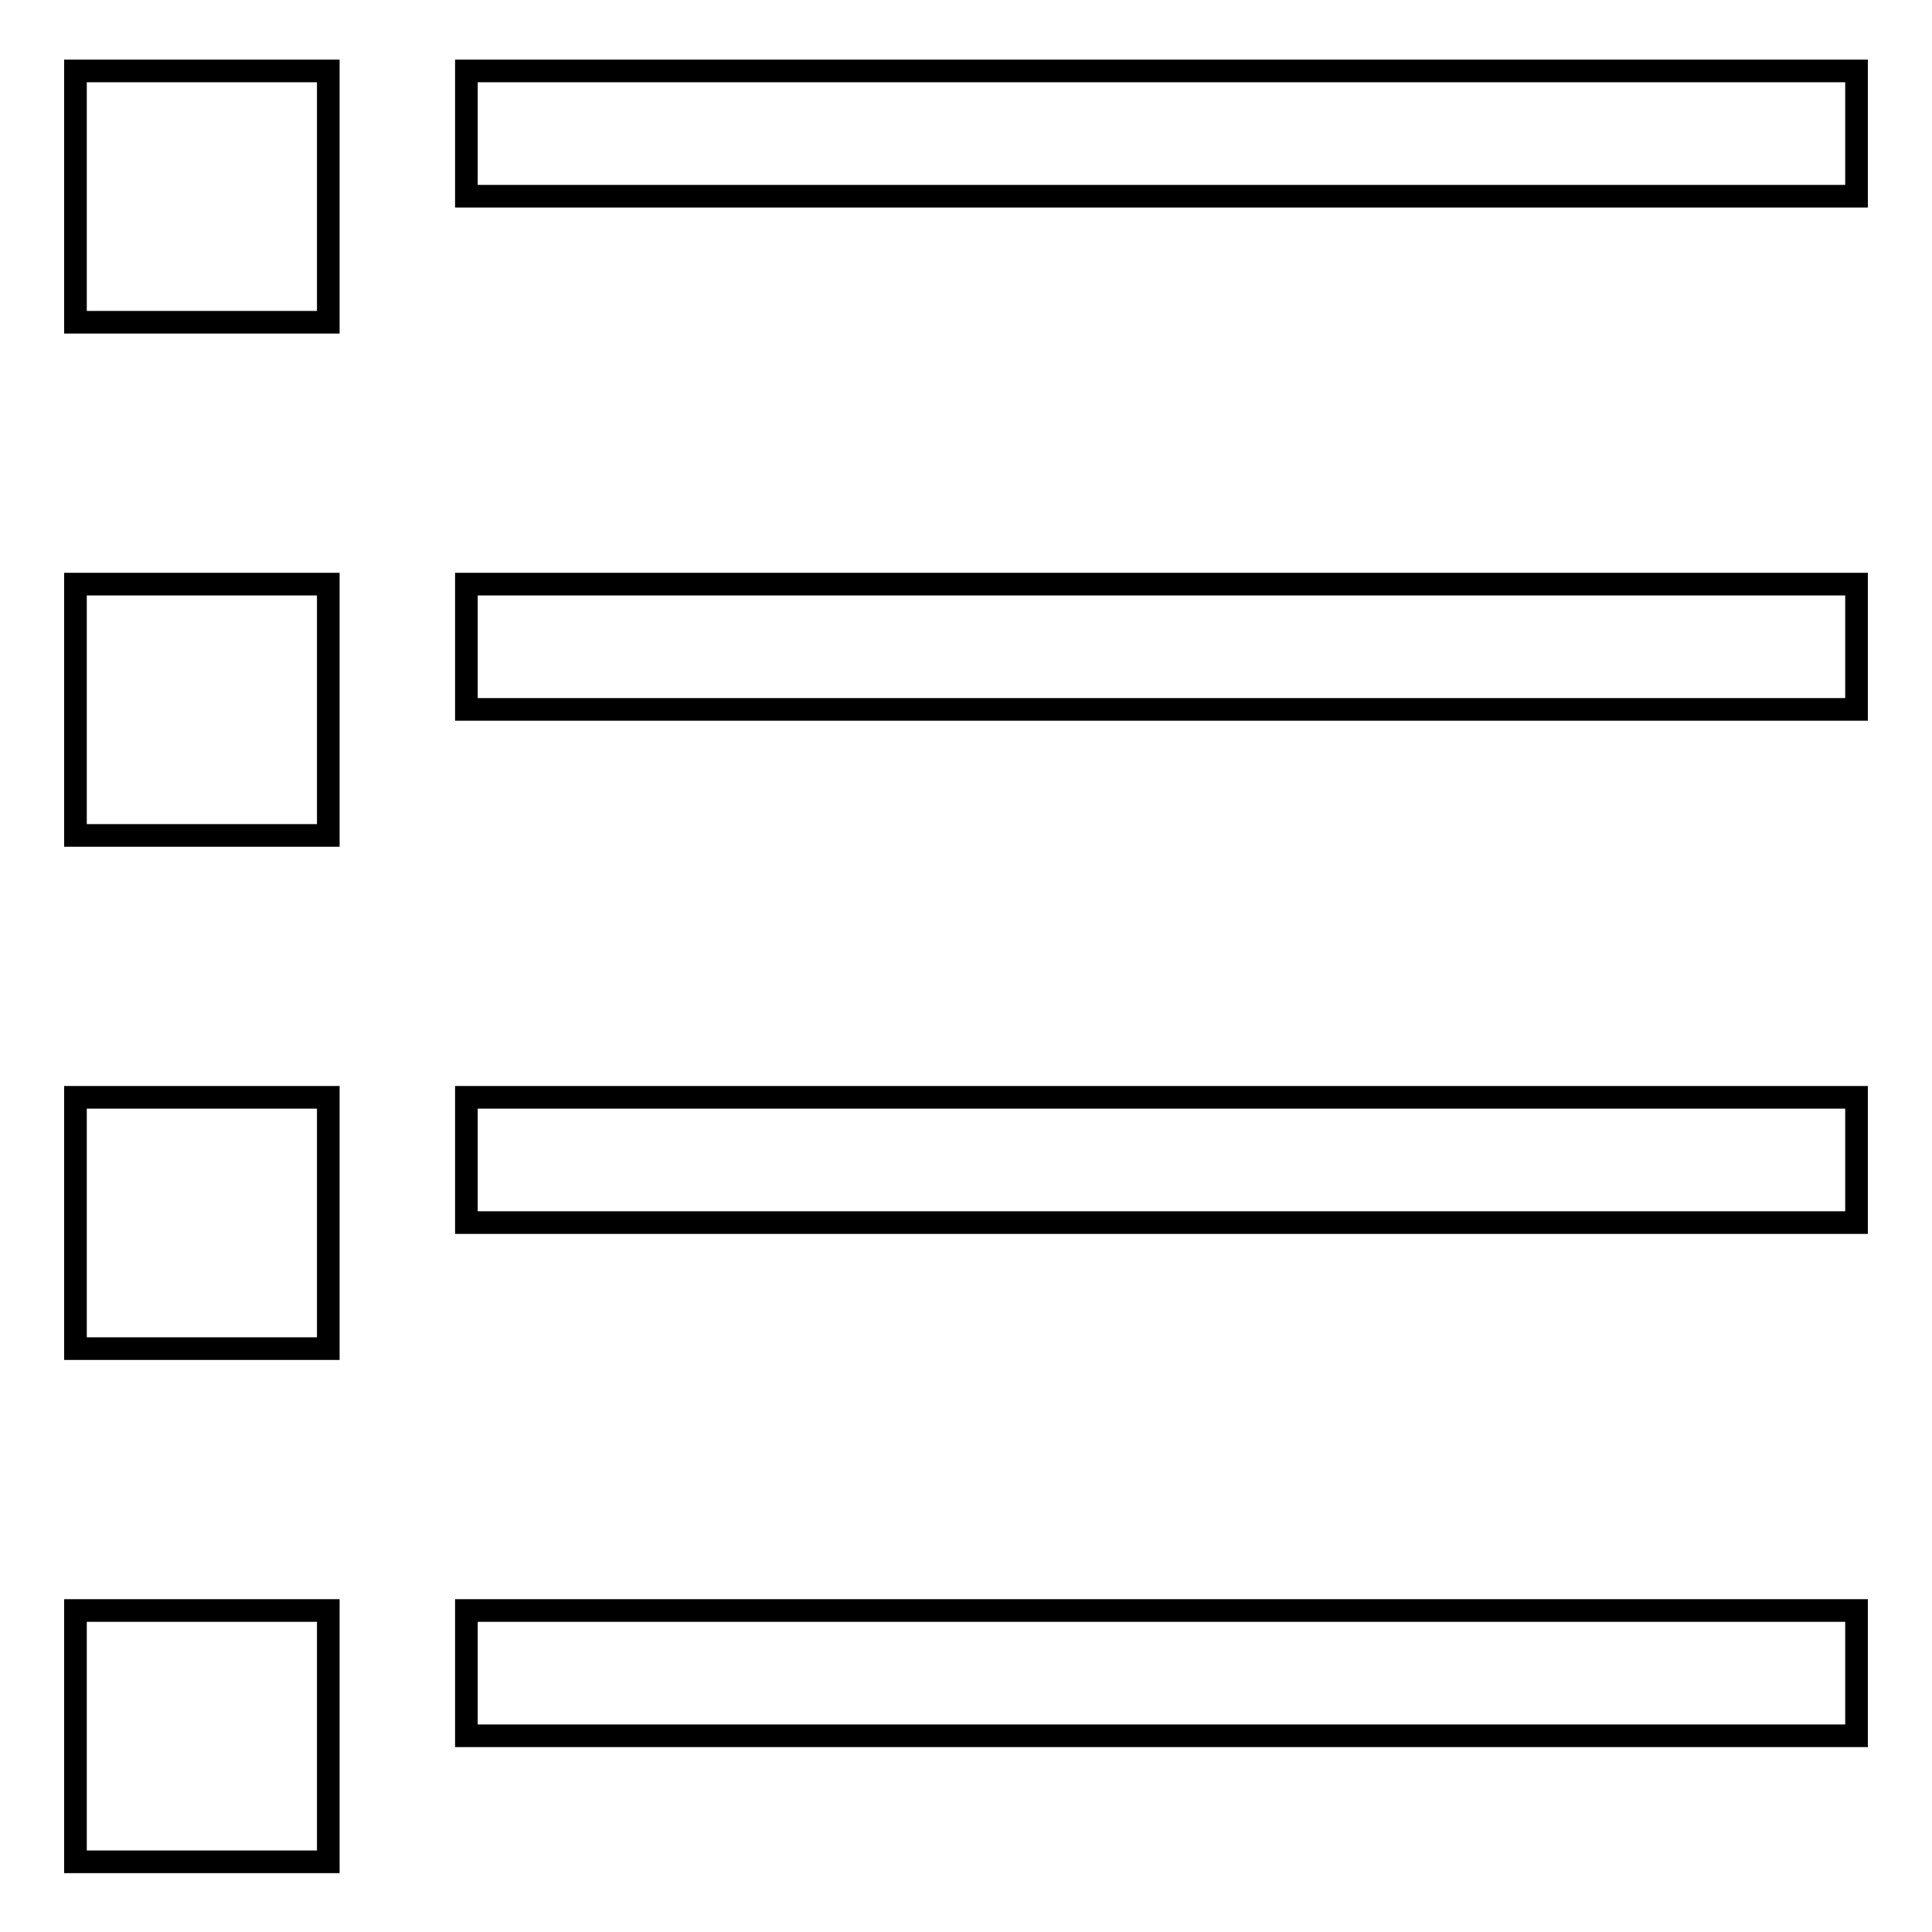
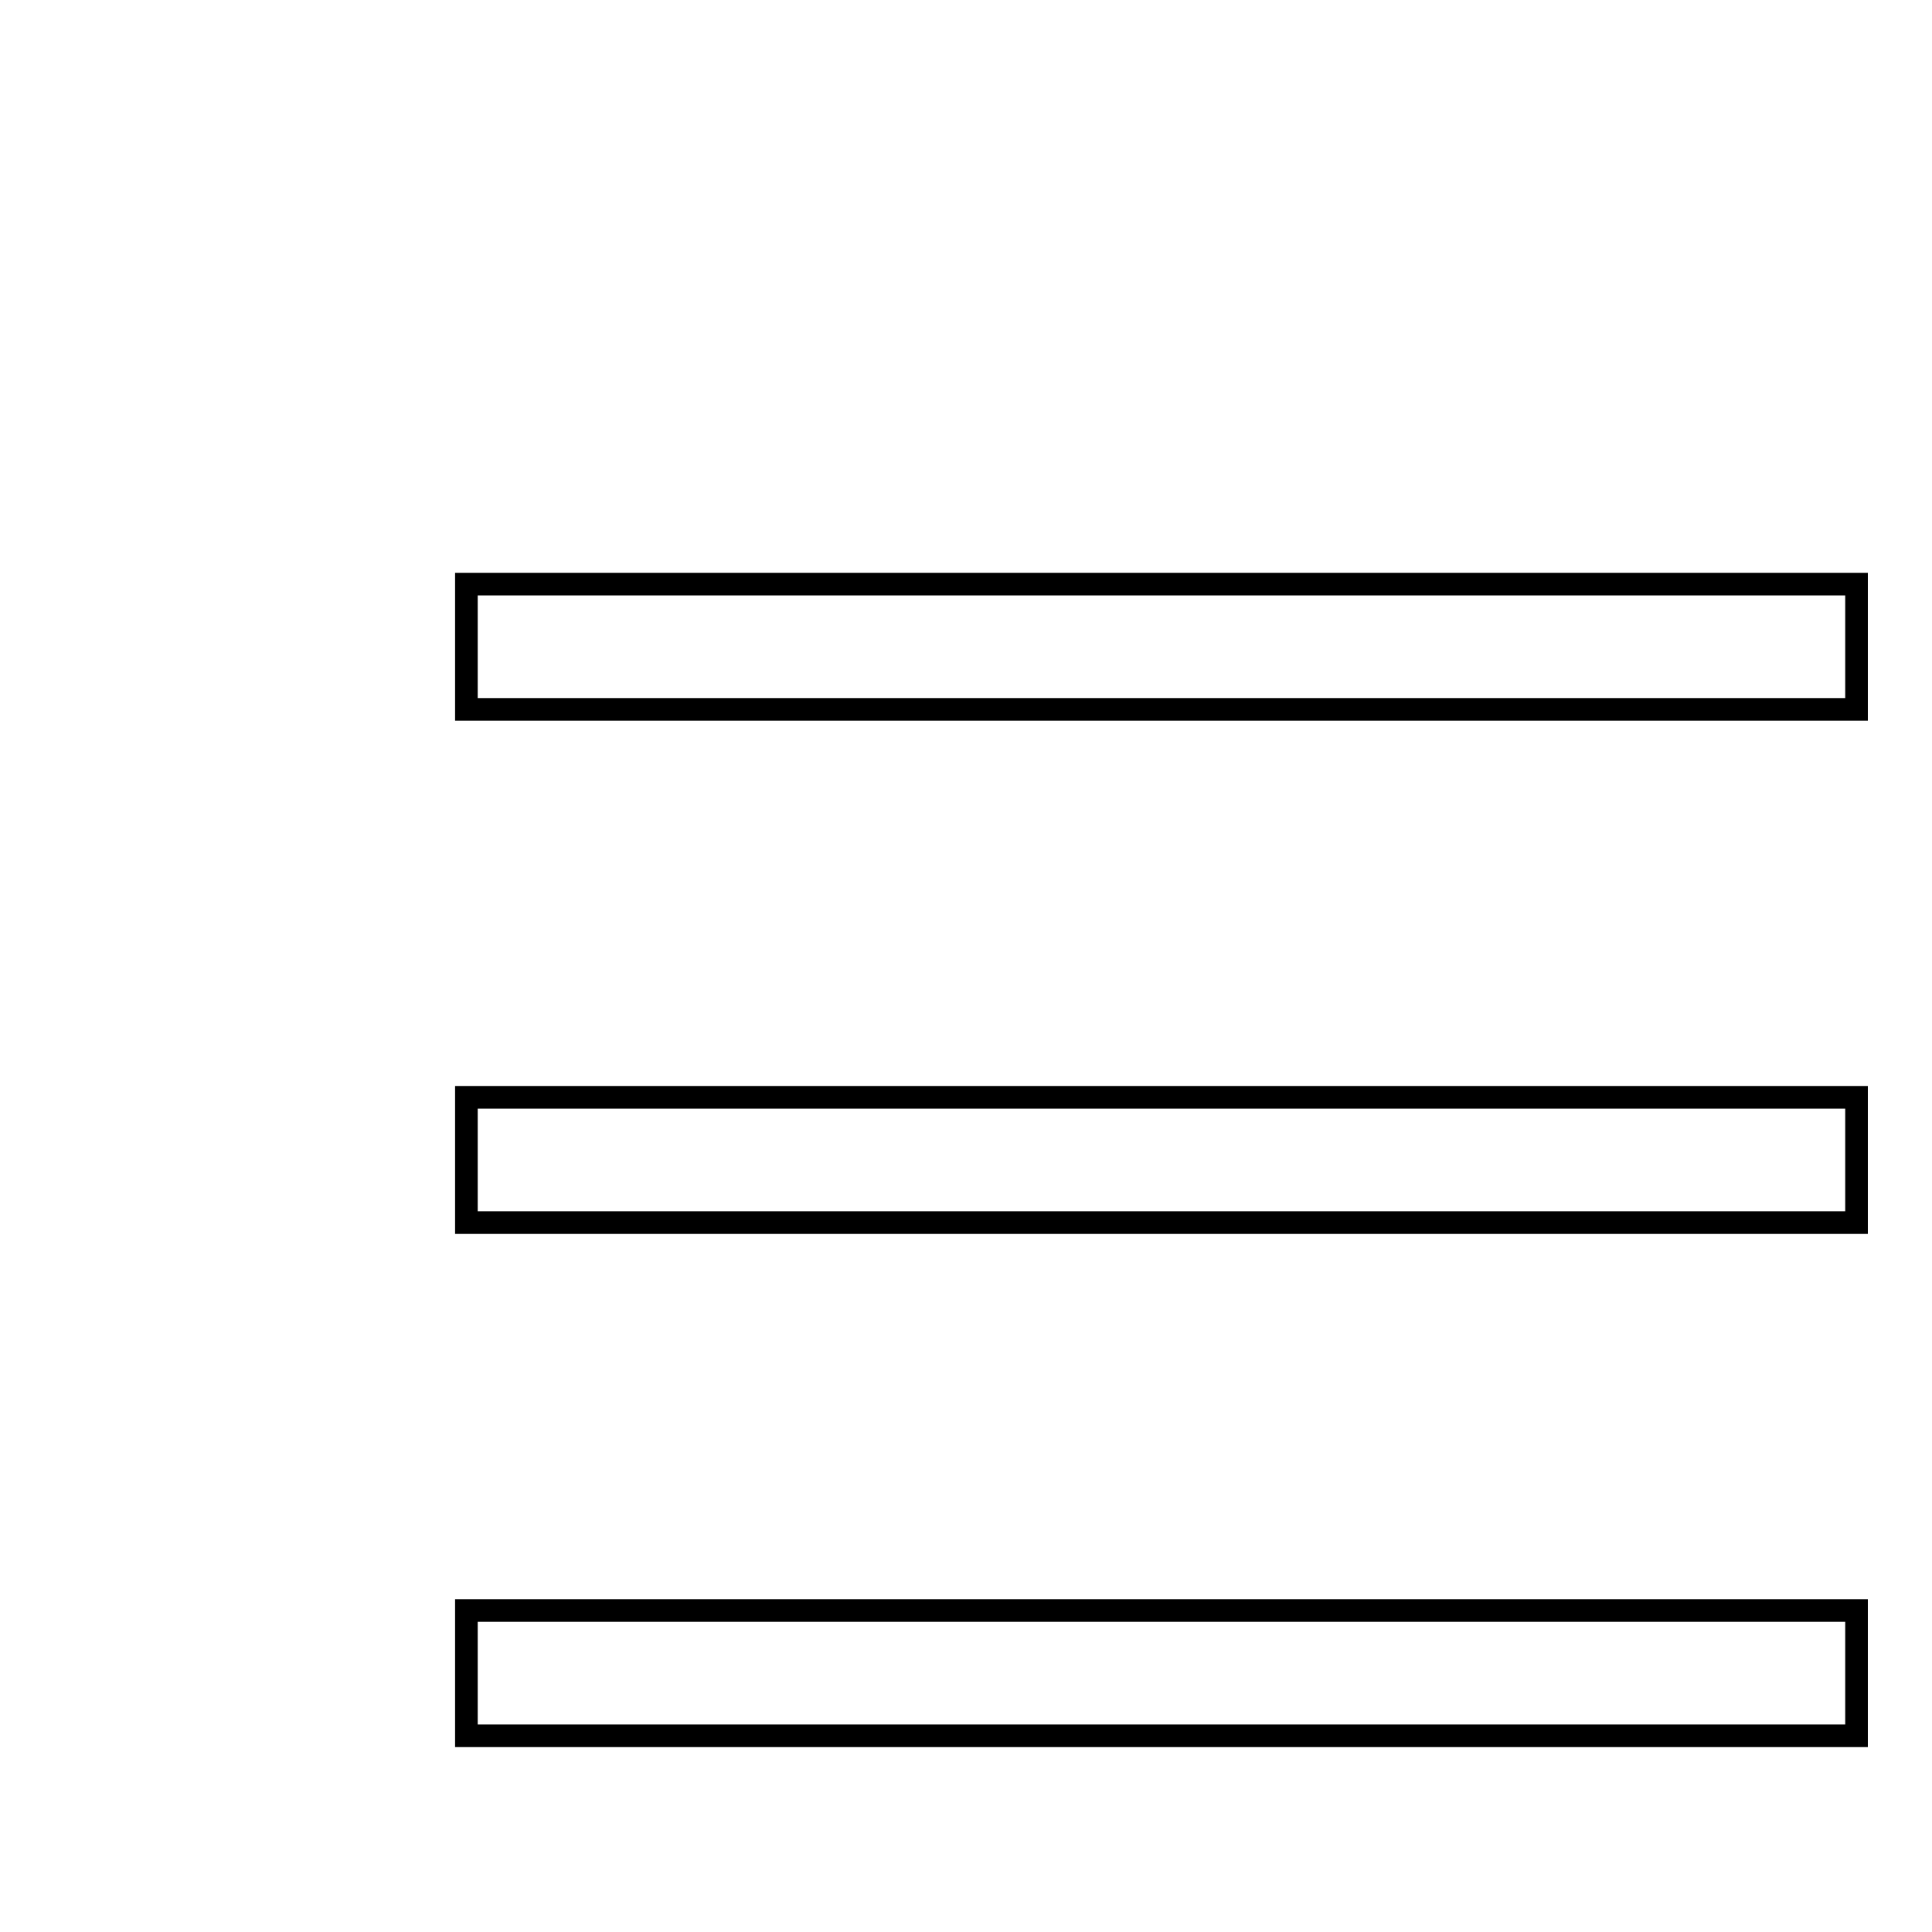
<svg xmlns="http://www.w3.org/2000/svg" version="1.1" x="0px" y="0px" viewBox="0 0 256 256" enable-background="new 0 0 256 256" xml:space="preserve">
  <g>
    <g>
-       <path stroke-width="3" fill-opacity="0" stroke="#000000" d="M43.5,9.4H10v33.3h33.5V9.4L43.5,9.4z" />
-       <path stroke-width="3" fill-opacity="0" stroke="#000000" d="M43.5,77.4H10v33.3h33.5V77.4L43.5,77.4z" />
-       <path stroke-width="3" fill-opacity="0" stroke="#000000" d="M61.8,9.4H246V26H61.8V9.4z" />
      <path stroke-width="3" fill-opacity="0" stroke="#000000" d="M61.8,77.4H246V94H61.8V77.4z" />
-       <path stroke-width="3" fill-opacity="0" stroke="#000000" d="M43.5,145.4H10v33.3h33.5V145.4L43.5,145.4z" />
      <path stroke-width="3" fill-opacity="0" stroke="#000000" d="M61.8,145.4H246V162H61.8V145.4z" />
-       <path stroke-width="3" fill-opacity="0" stroke="#000000" d="M43.5,213.4H10v33.3h33.5V213.4L43.5,213.4z" />
      <path stroke-width="3" fill-opacity="0" stroke="#000000" d="M61.8,213.4H246V230H61.8V213.4z" />
    </g>
  </g>
</svg>